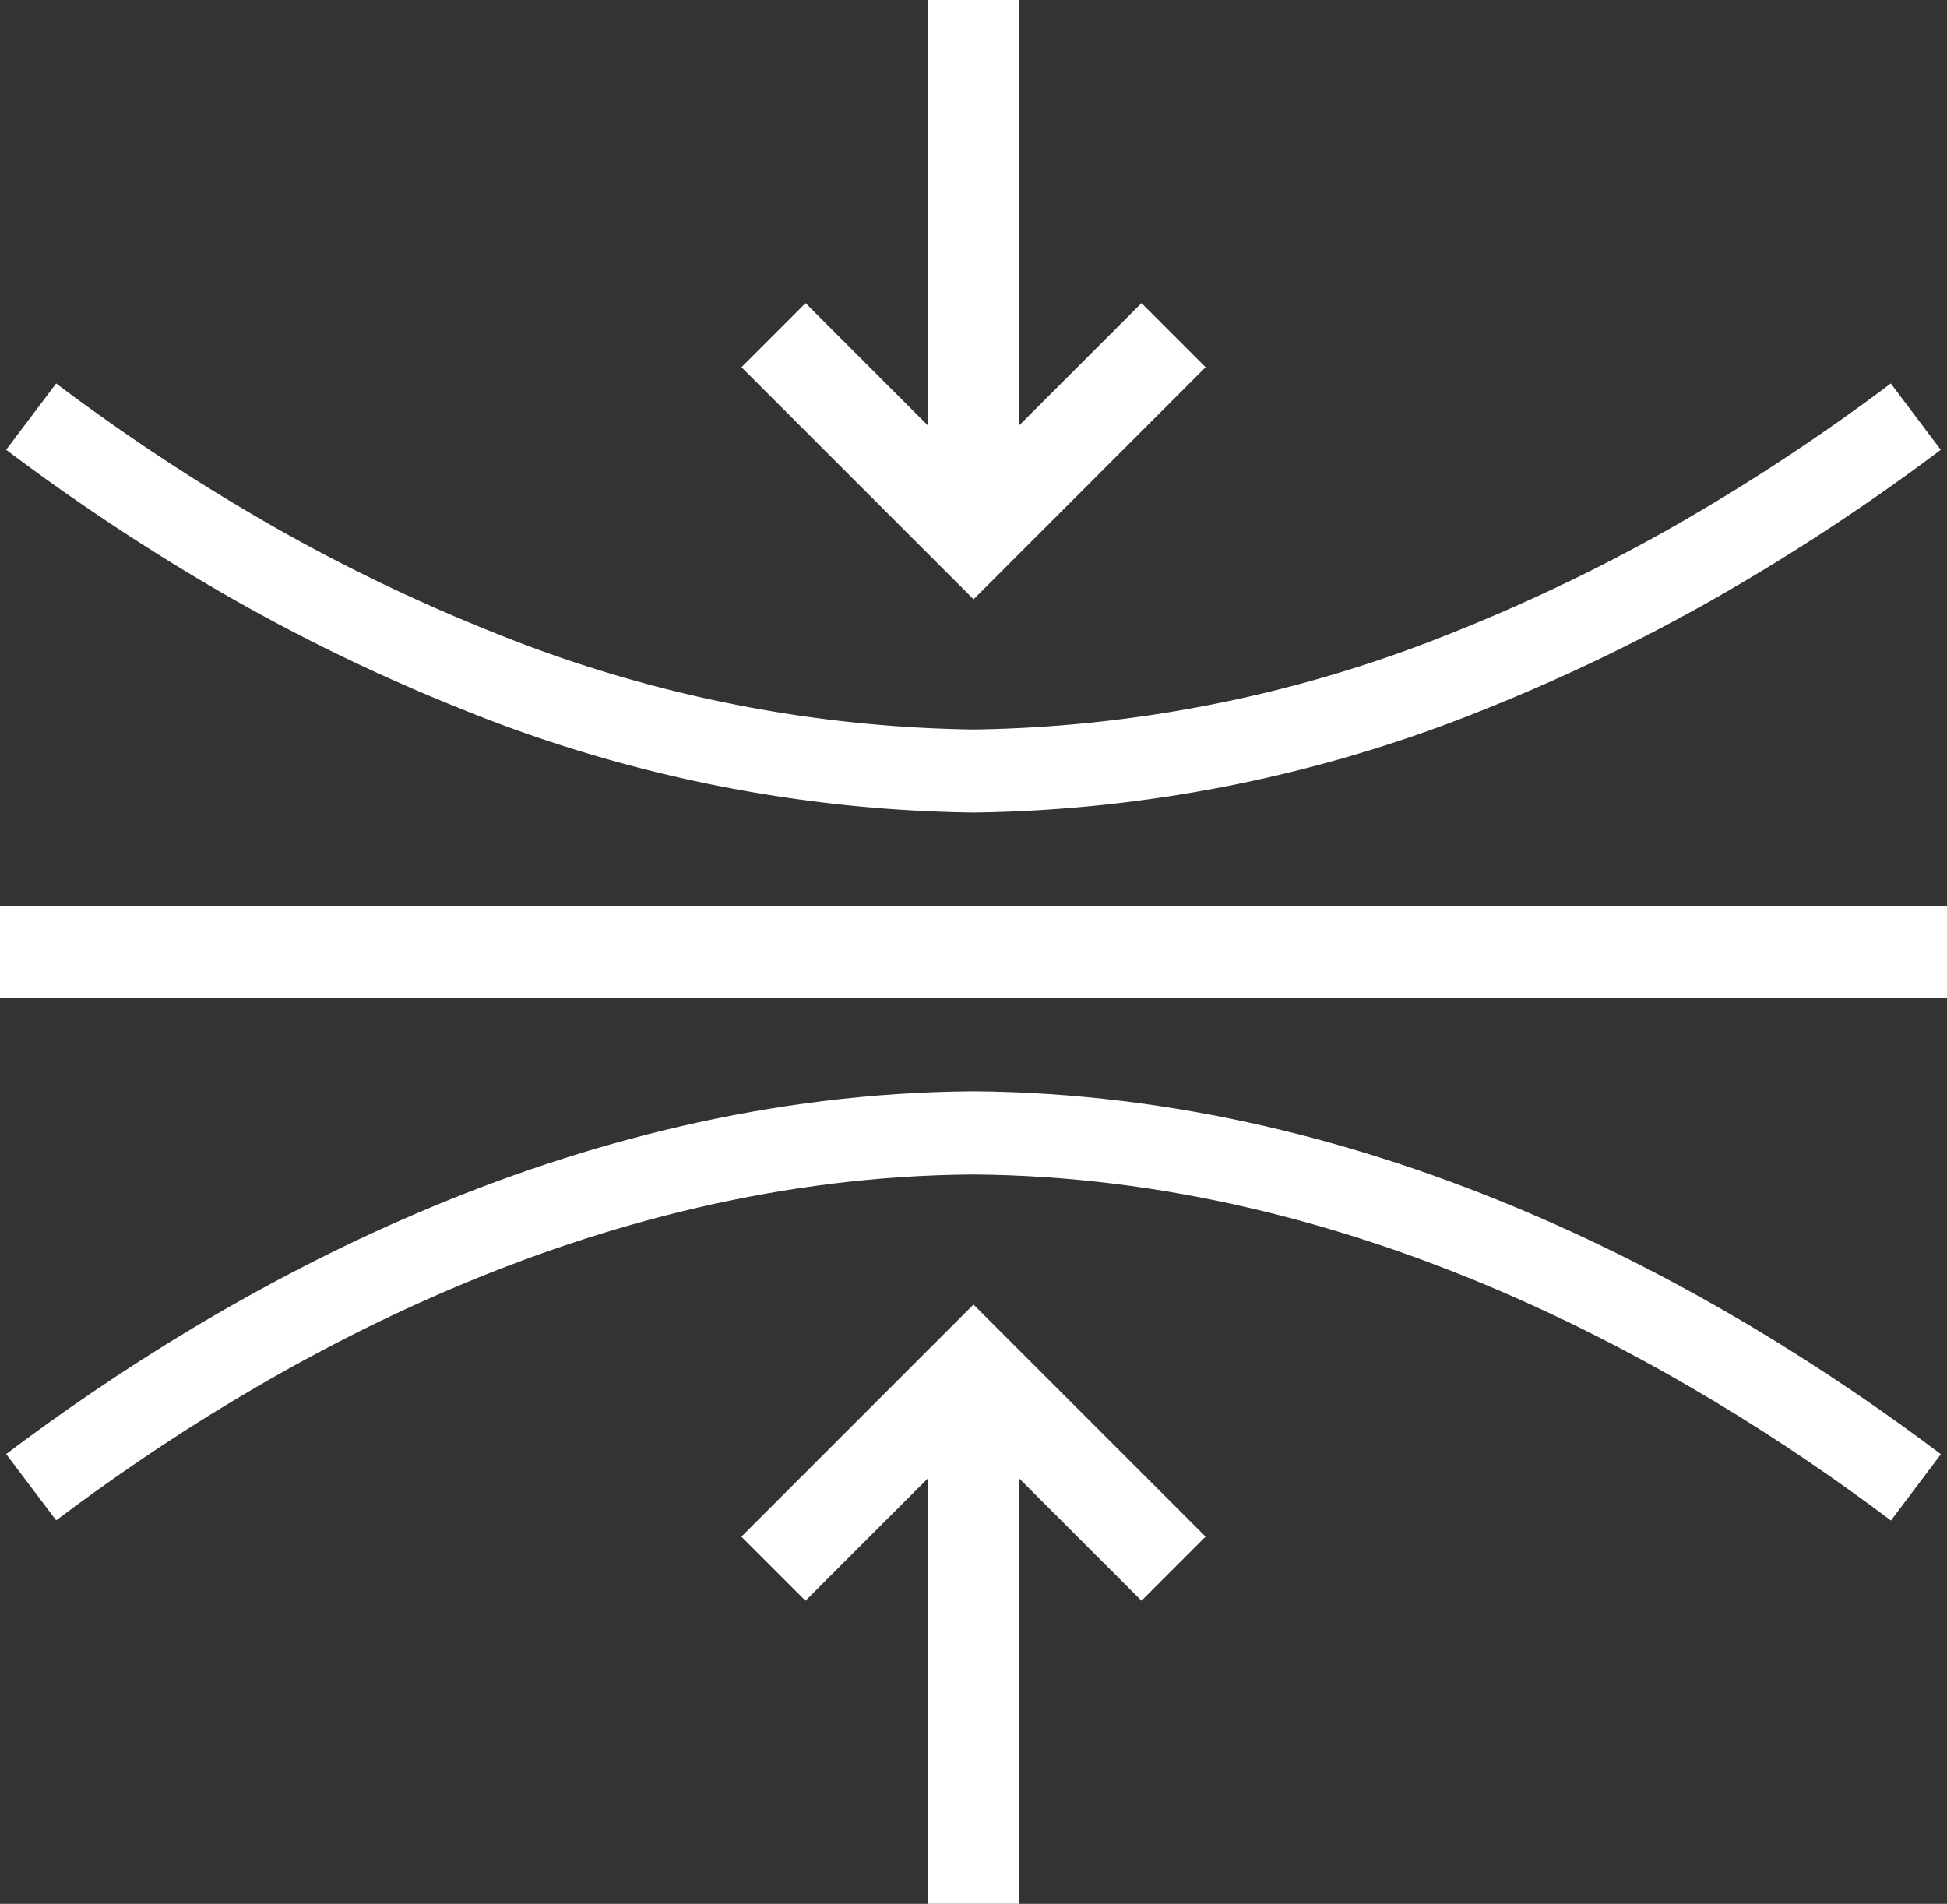
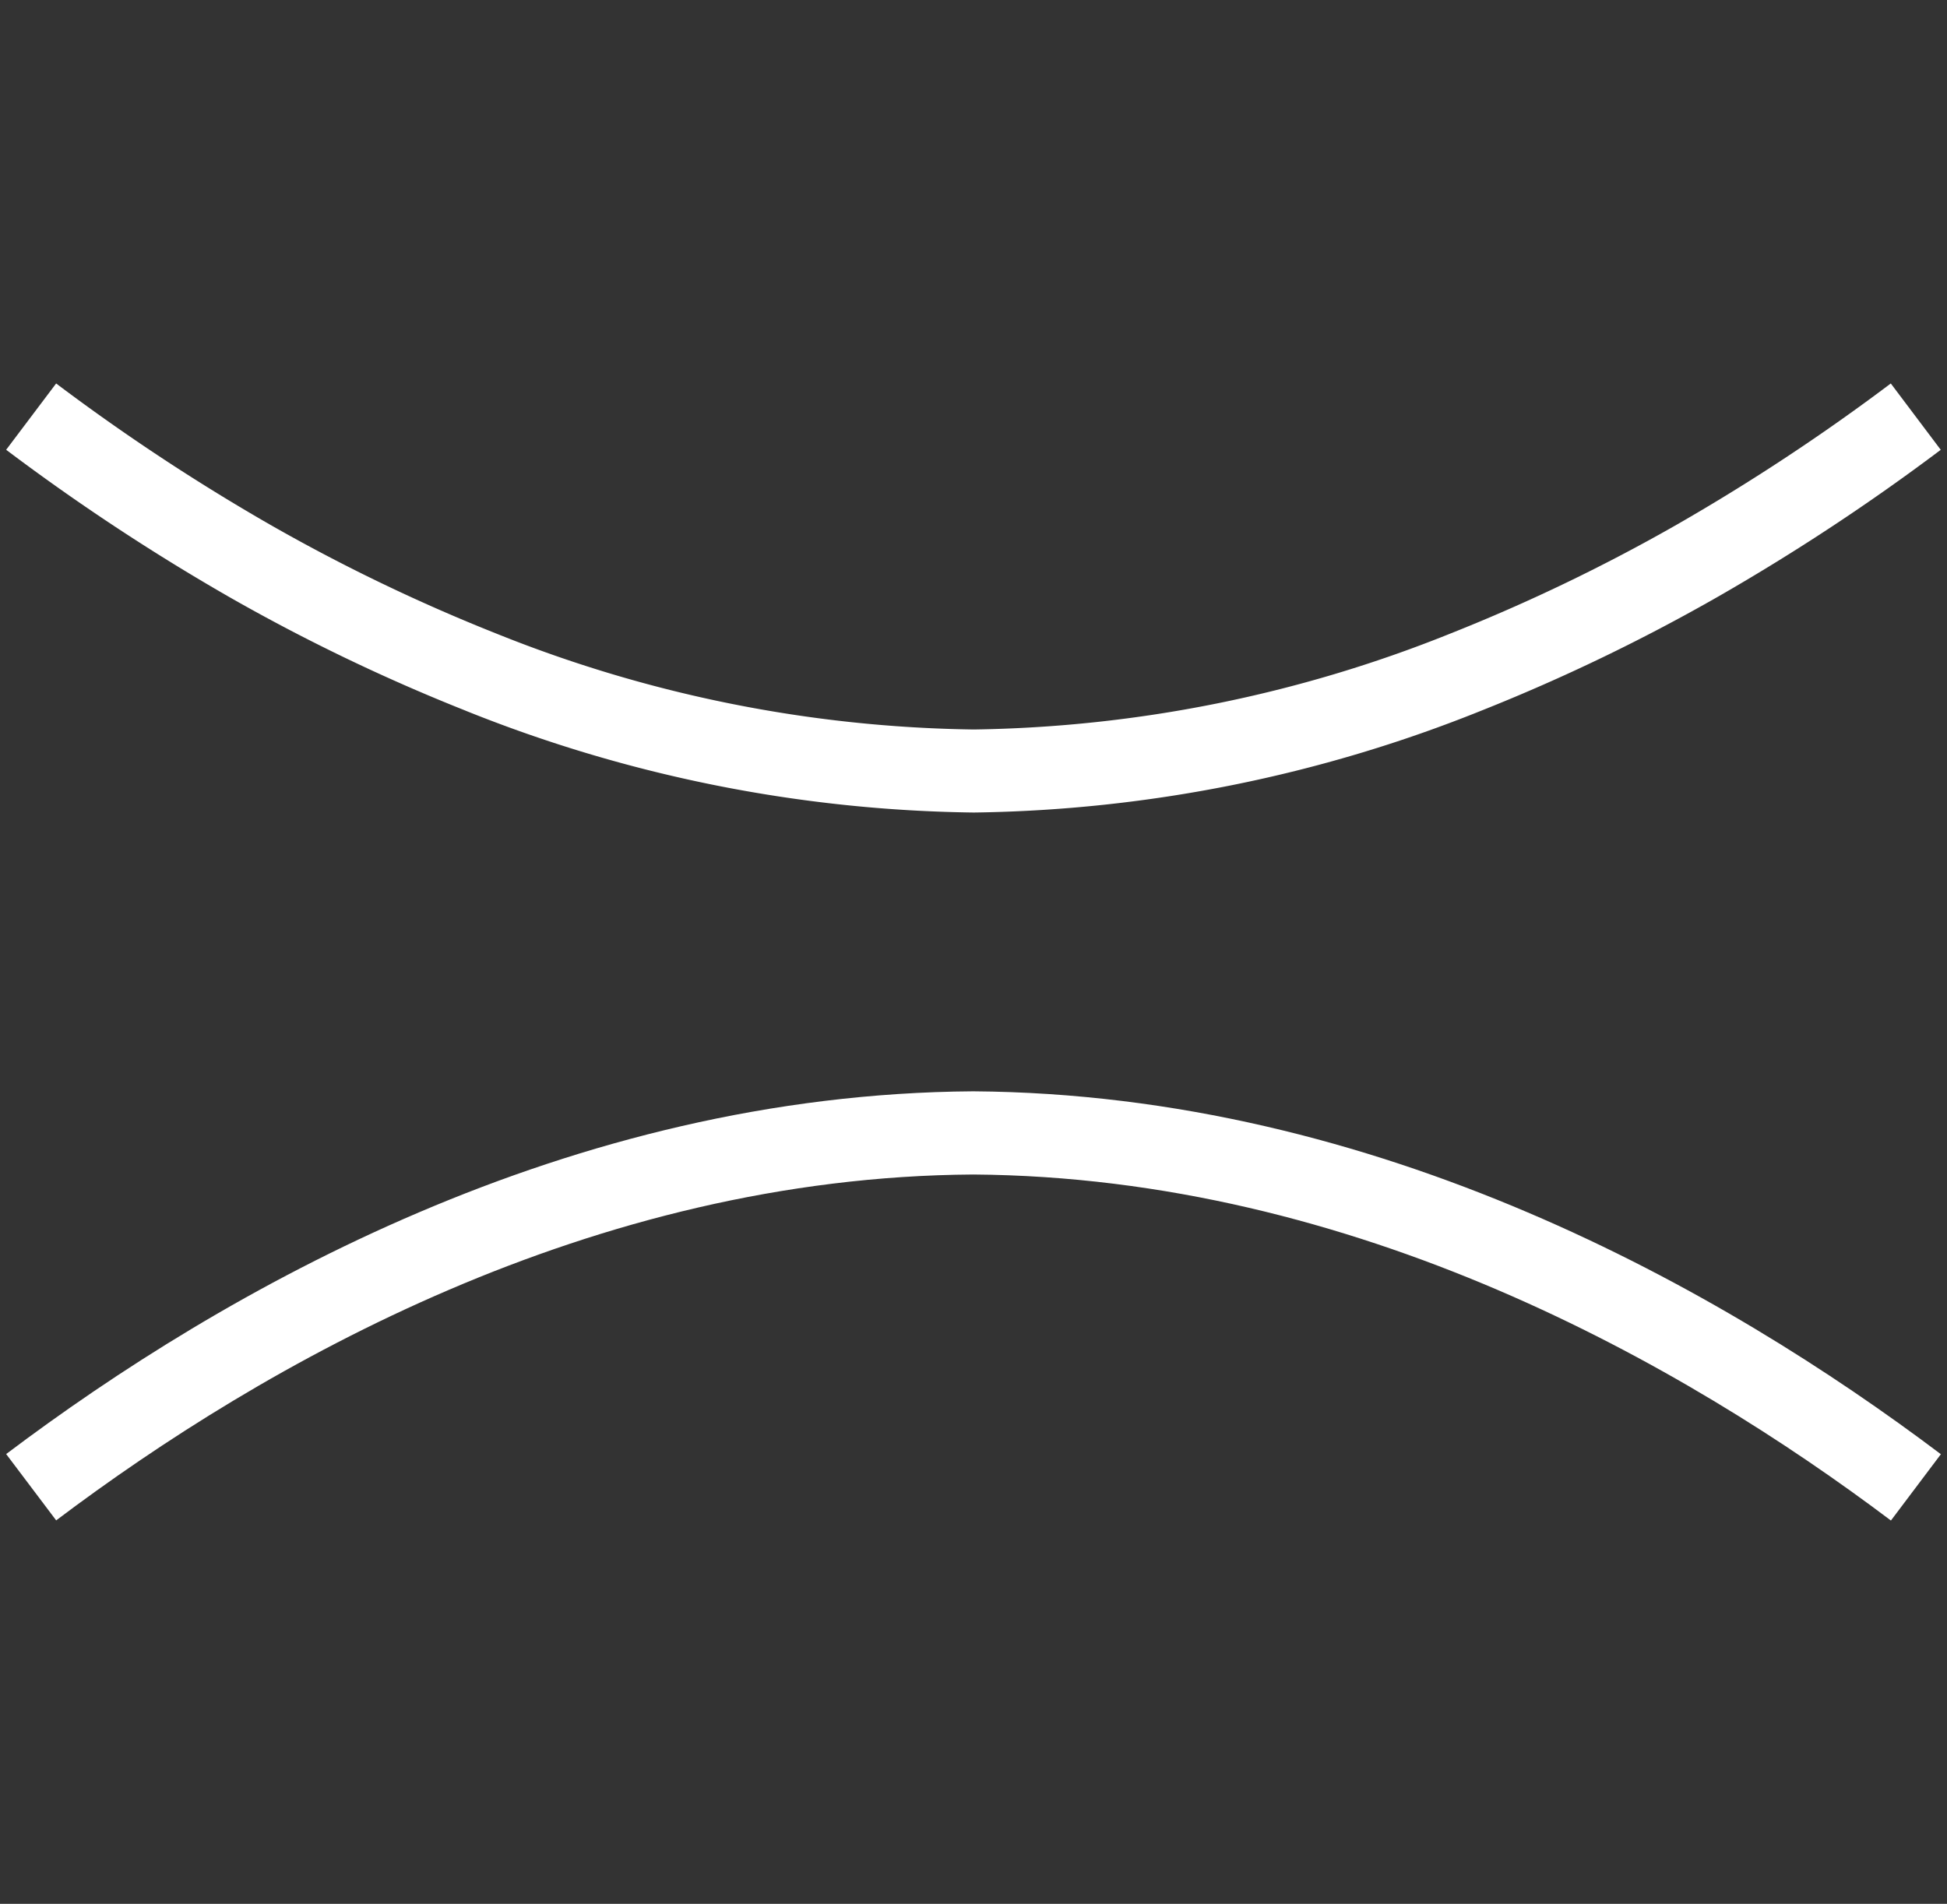
<svg xmlns="http://www.w3.org/2000/svg" id="Group_3566" data-name="Group 3566" width="61.355" height="60" viewBox="0 0 61.355 60">
  <rect x="0" y="0" width="61.355" height="60" fill="#333333" stroke="none" />
  <defs>
    <clipPath id="clip-path">
      <rect id="Rectangle_261" data-name="Rectangle 261" width="61.355" height="60" fill="#fff" />
    </clipPath>
  </defs>
-   <rect id="Rectangle_260" data-name="Rectangle 260" width="61.355" height="2.89" transform="translate(0 28.555)" fill="#fff" />
  <g id="Group_3563" data-name="Group 3563">
    <g id="Group_3562" data-name="Group 3562" clip-path="url(#clip-path)">
      <path id="Path_4015" data-name="Path 4015" d="M15.01,43.766a44.364,44.364,0,0,0,16.019,3.211,44.4,44.4,0,0,0,16-3.213,58.963,58.963,0,0,0,7.47-3.6A67.661,67.661,0,0,0,61.5,35.546l-1.574-2.091A65.011,65.011,0,0,1,53.2,37.894a56.366,56.366,0,0,1-7.134,3.435,41.788,41.788,0,0,1-15.04,3.031,41.749,41.749,0,0,1-15.061-3.03A56.189,56.189,0,0,1,8.844,37.9a64.885,64.885,0,0,1-6.733-4.445L.536,35.545a67.579,67.579,0,0,0,7.013,4.63,58.873,58.873,0,0,0,7.461,3.59" transform="translate(-0.342 -21.37)" fill="#fff" />
      <path id="Path_4016" data-name="Path 4016" d="M.536,106.641l1.576,2.09c6.539-4.93,16.864-10.825,28.9-10.9,12.047.086,22.376,5.978,28.918,10.905l1.574-2.09C54.646,101.476,43.792,95.3,31.012,95.209c-12.769.085-23.621,6.264-30.476,11.432" transform="translate(-0.342 -60.816)" fill="#fff" />
-       <path id="Path_4017" data-name="Path 4017" d="M79.306,11.573l-2.02-2.02-3.869,3.869V0H70.561V13.417L66.7,9.553l-2.02,2.02,7.314,7.314Z" transform="translate(-41.314 0)" fill="#fff" />
-       <path id="Path_4018" data-name="Path 4018" d="M64.677,121.129l2.02,2.02,3.864-3.864V132.7h2.856V119.28l3.868,3.868,2.02-2.02-7.314-7.314Z" transform="translate(-41.314 -72.701)" fill="#fff" />
    </g>
  </g>
</svg>